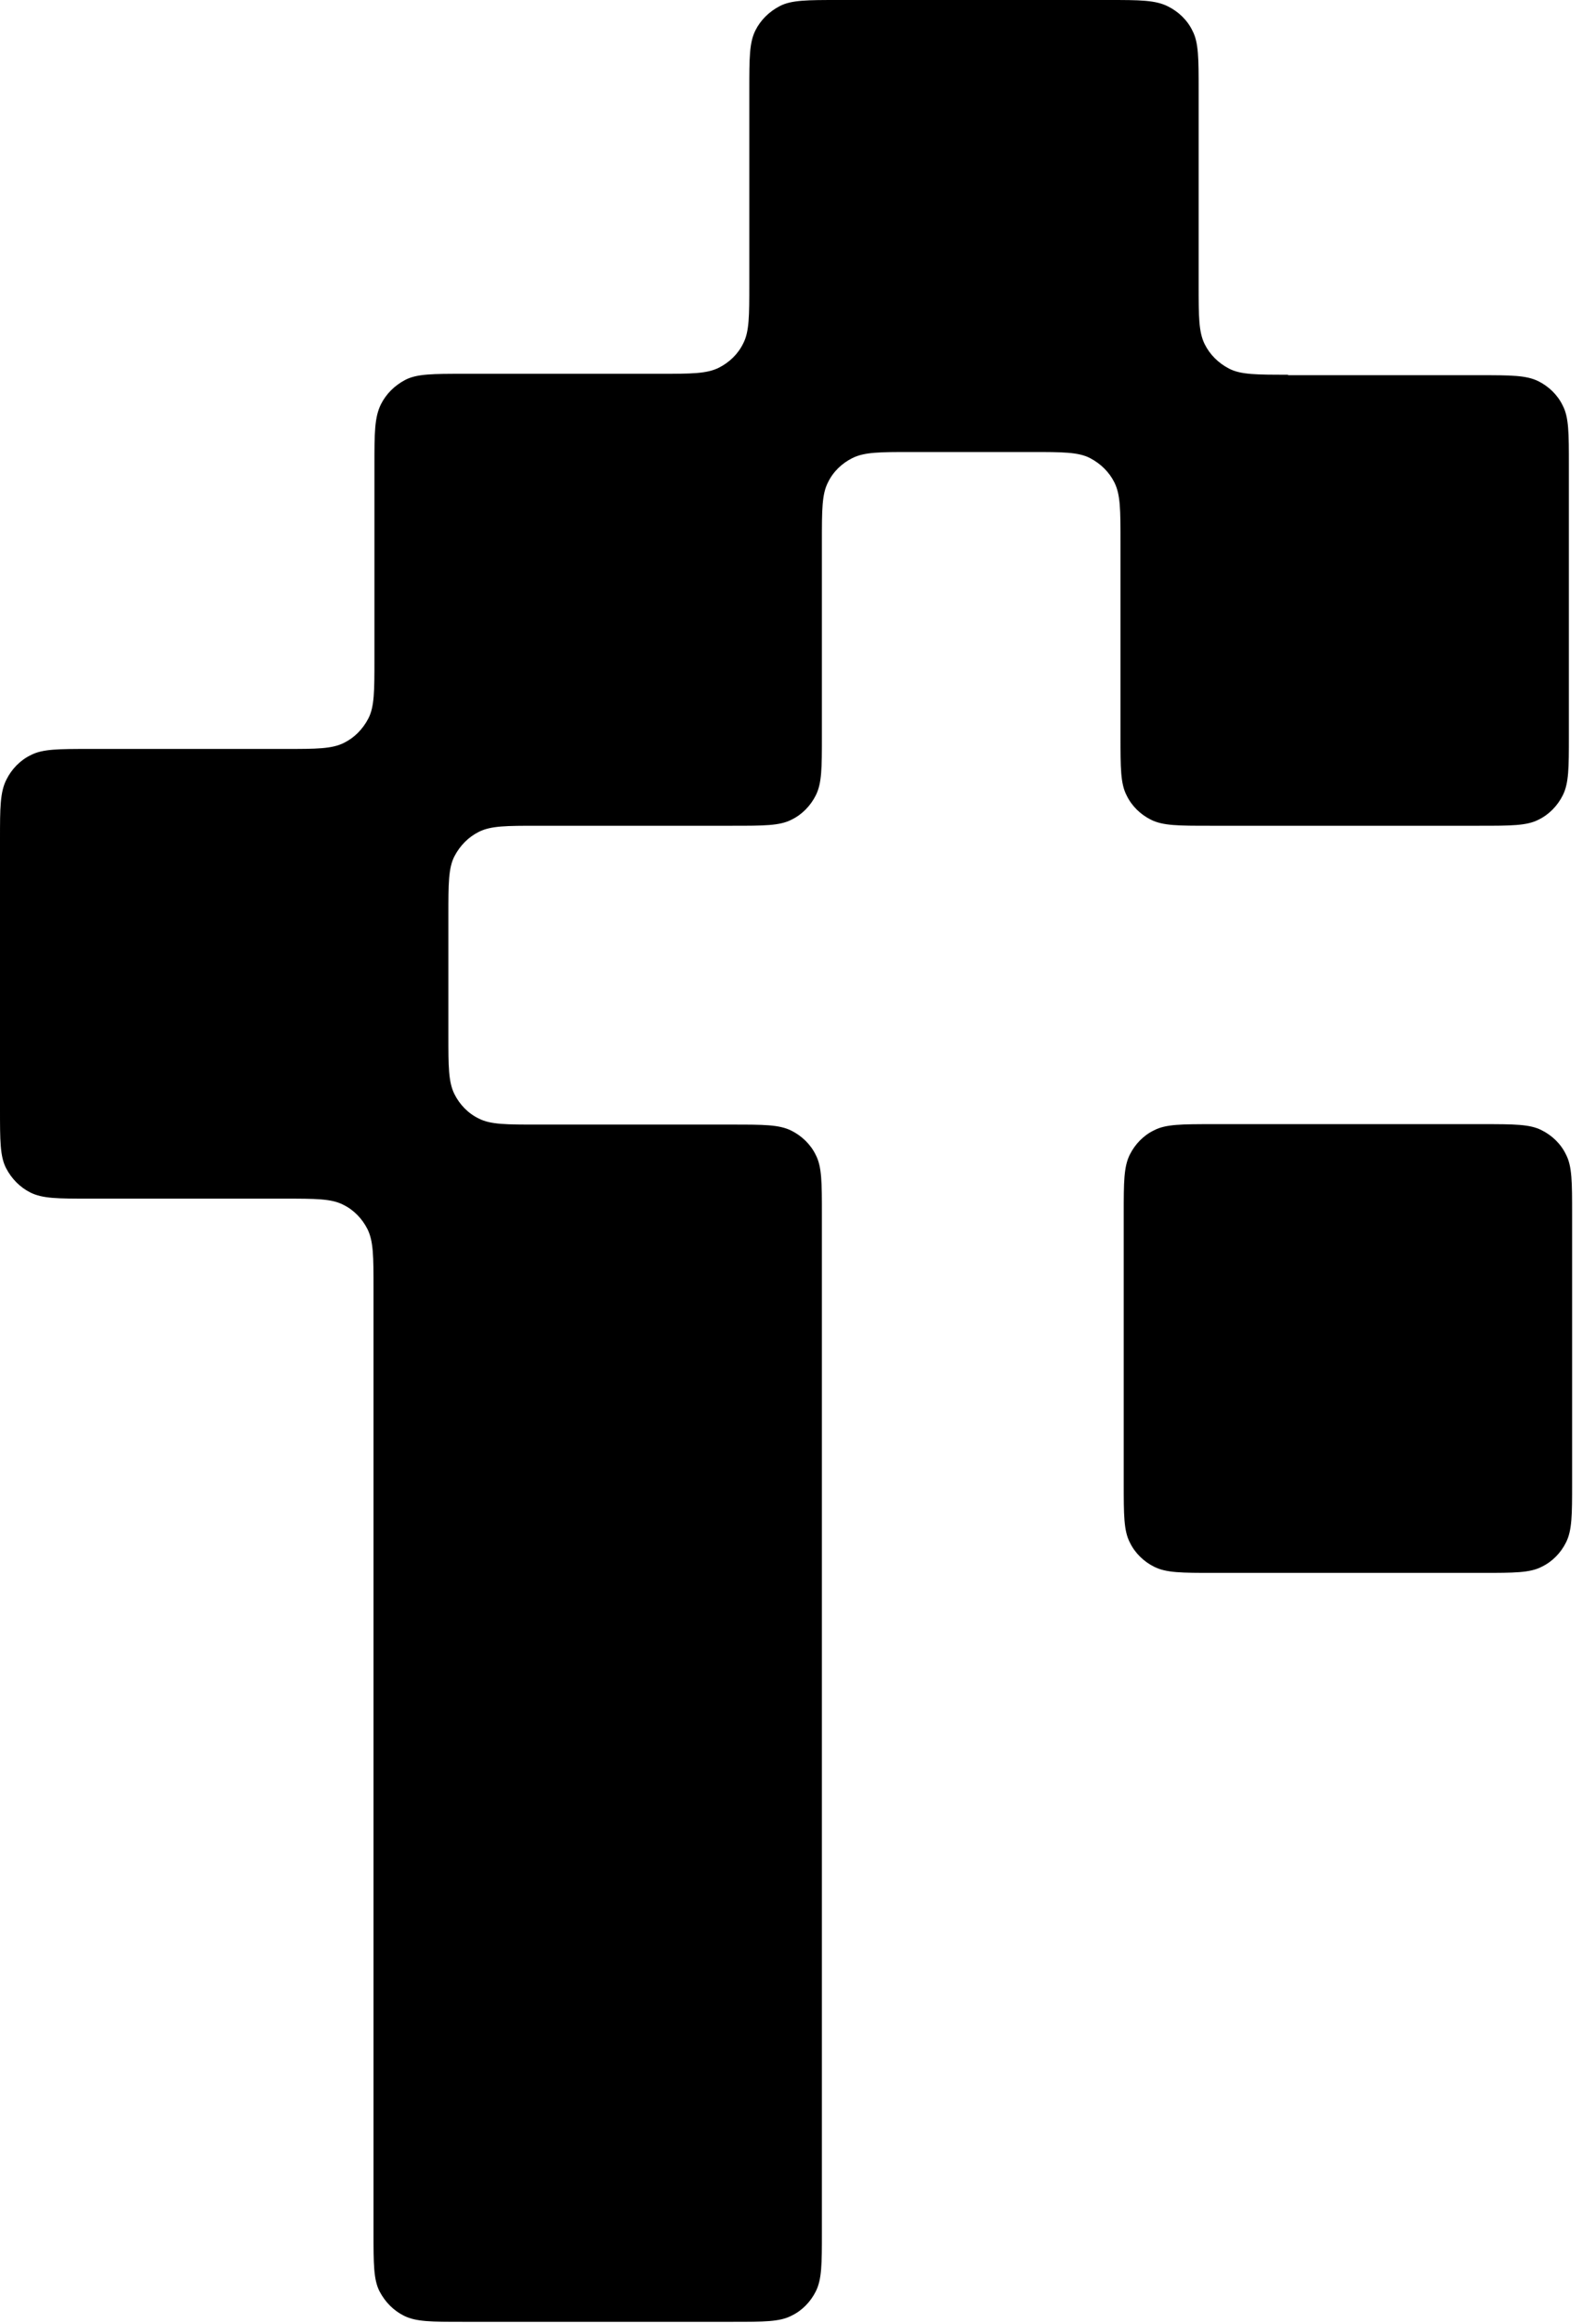
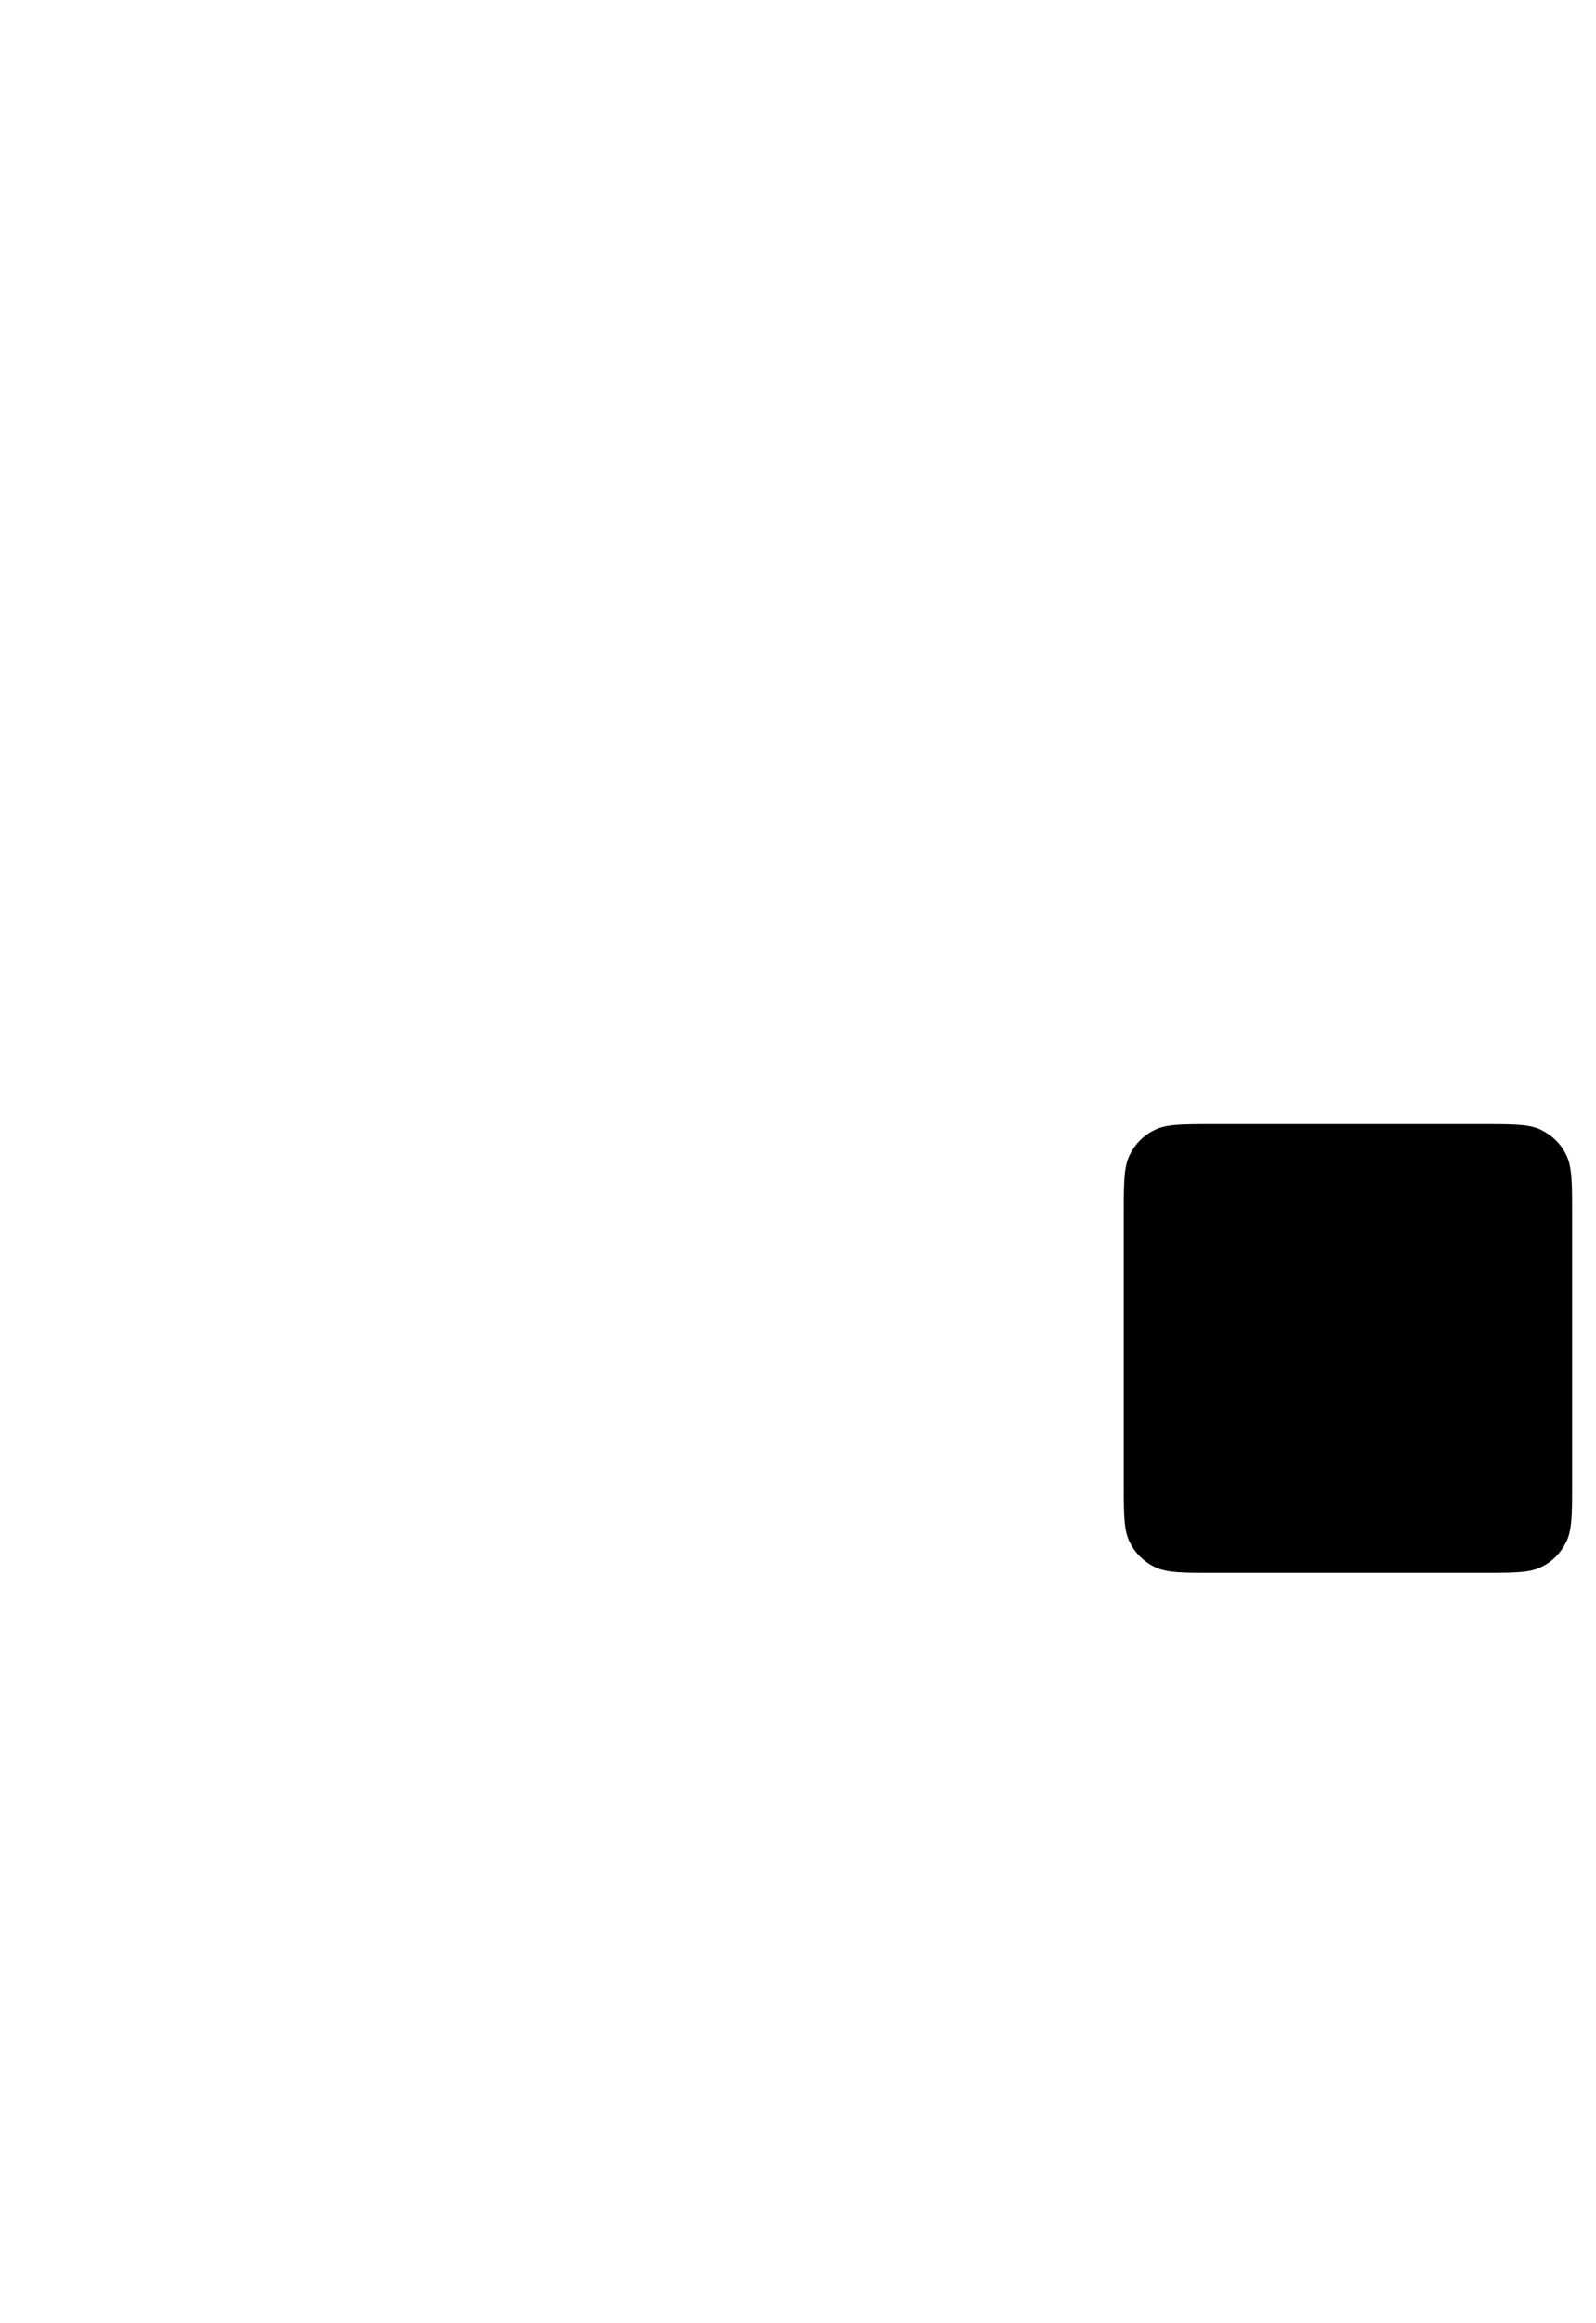
<svg xmlns="http://www.w3.org/2000/svg" width="100%" viewBox="0 0 33 48" fill="currentColor">
  <g clip-path="url(#clip0_31_1430)">
    <path d="M30.658 23.226H25.084C24.435 23.226 24.106 23.226 23.864 23.352C23.642 23.458 23.468 23.642 23.361 23.855C23.235 24.107 23.235 24.426 23.235 25.074V30.648C23.235 31.297 23.235 31.626 23.361 31.868C23.468 32.09 23.651 32.264 23.864 32.371C24.116 32.497 24.435 32.497 25.084 32.497H30.658C31.306 32.497 31.635 32.497 31.877 32.371C32.1 32.264 32.274 32.081 32.38 31.868C32.506 31.616 32.506 31.297 32.506 30.648V25.074C32.506 24.426 32.506 24.097 32.38 23.855C32.274 23.632 32.09 23.458 31.877 23.352C31.635 23.226 31.306 23.226 30.658 23.226Z" fill="currentColor" />
-     <path fill-rule="evenodd" clip-rule="evenodd" d="M26.632 7.742C25.984 7.742 25.655 7.742 25.413 7.616C25.19 7.5 25.016 7.326 24.91 7.113C24.784 6.861 24.784 6.542 24.784 5.894V1.858C24.784 1.21 24.784 0.881 24.658 0.639C24.552 0.416 24.368 0.242 24.155 0.135C23.893 0 23.564 0 22.916 0H17.342C16.694 0 16.364 0 16.123 0.126C15.9 0.242 15.726 0.416 15.619 0.629C15.493 0.881 15.493 1.2 15.493 1.848V5.874C15.493 6.523 15.493 6.852 15.368 7.094C15.261 7.316 15.077 7.49 14.864 7.597C14.613 7.723 14.293 7.723 13.645 7.723H9.6C8.952 7.723 8.623 7.723 8.381 7.848C8.158 7.965 7.984 8.139 7.877 8.352C7.742 8.623 7.742 8.952 7.742 9.6V13.626C7.742 14.274 7.742 14.603 7.616 14.845C7.5 15.068 7.326 15.242 7.113 15.348C6.861 15.474 6.542 15.474 5.894 15.474H1.858C1.21 15.474 0.881 15.474 0.639 15.6C0.416 15.707 0.242 15.89 0.135 16.103C0 16.364 0 16.694 0 17.342V22.916C0 23.564 0 23.893 0.126 24.136C0.242 24.358 0.416 24.532 0.629 24.639C0.881 24.765 1.2 24.765 1.848 24.765H5.874C6.523 24.765 6.852 24.765 7.094 24.89C7.316 24.997 7.49 25.181 7.597 25.393C7.723 25.645 7.723 25.965 7.723 26.613V46.123C7.723 46.771 7.723 47.1 7.848 47.342C7.965 47.565 8.139 47.739 8.352 47.845C8.603 47.971 8.923 47.971 9.571 47.971H15.145C15.793 47.971 16.123 47.971 16.364 47.845C16.587 47.739 16.761 47.555 16.868 47.342C16.994 47.09 16.994 46.771 16.994 46.123V25.084C16.994 24.436 16.994 24.107 16.868 23.864C16.761 23.642 16.577 23.468 16.364 23.361C16.113 23.235 15.793 23.235 15.145 23.235H11.119C10.471 23.235 10.142 23.235 9.9 23.11C9.677 23.003 9.503 22.819 9.397 22.607C9.271 22.355 9.271 22.035 9.271 21.387V18.91C9.271 18.261 9.271 17.932 9.397 17.69C9.513 17.468 9.687 17.294 9.9 17.187C10.152 17.061 10.471 17.061 11.119 17.061H15.145C15.793 17.061 16.123 17.061 16.364 16.936C16.587 16.829 16.761 16.645 16.868 16.432C16.994 16.181 16.994 15.861 16.994 15.213V11.187C16.994 10.539 16.994 10.21 17.119 9.968C17.226 9.745 17.41 9.571 17.623 9.465C17.874 9.339 18.194 9.339 18.842 9.339H21.319C21.968 9.339 22.297 9.339 22.539 9.465C22.761 9.581 22.936 9.755 23.042 9.968C23.168 10.219 23.168 10.539 23.168 11.187V15.213C23.168 15.861 23.168 16.19 23.294 16.432C23.4 16.655 23.584 16.829 23.797 16.936C24.048 17.061 24.368 17.061 25.016 17.061H30.59C31.239 17.061 31.568 17.061 31.81 16.936C32.032 16.829 32.206 16.645 32.313 16.432C32.439 16.181 32.439 15.861 32.439 15.213V9.6C32.439 8.952 32.439 8.623 32.313 8.381C32.206 8.158 32.023 7.984 31.81 7.877C31.558 7.752 31.239 7.752 30.59 7.752H26.632V7.742Z" fill="currentColor" />
  </g>
</svg>